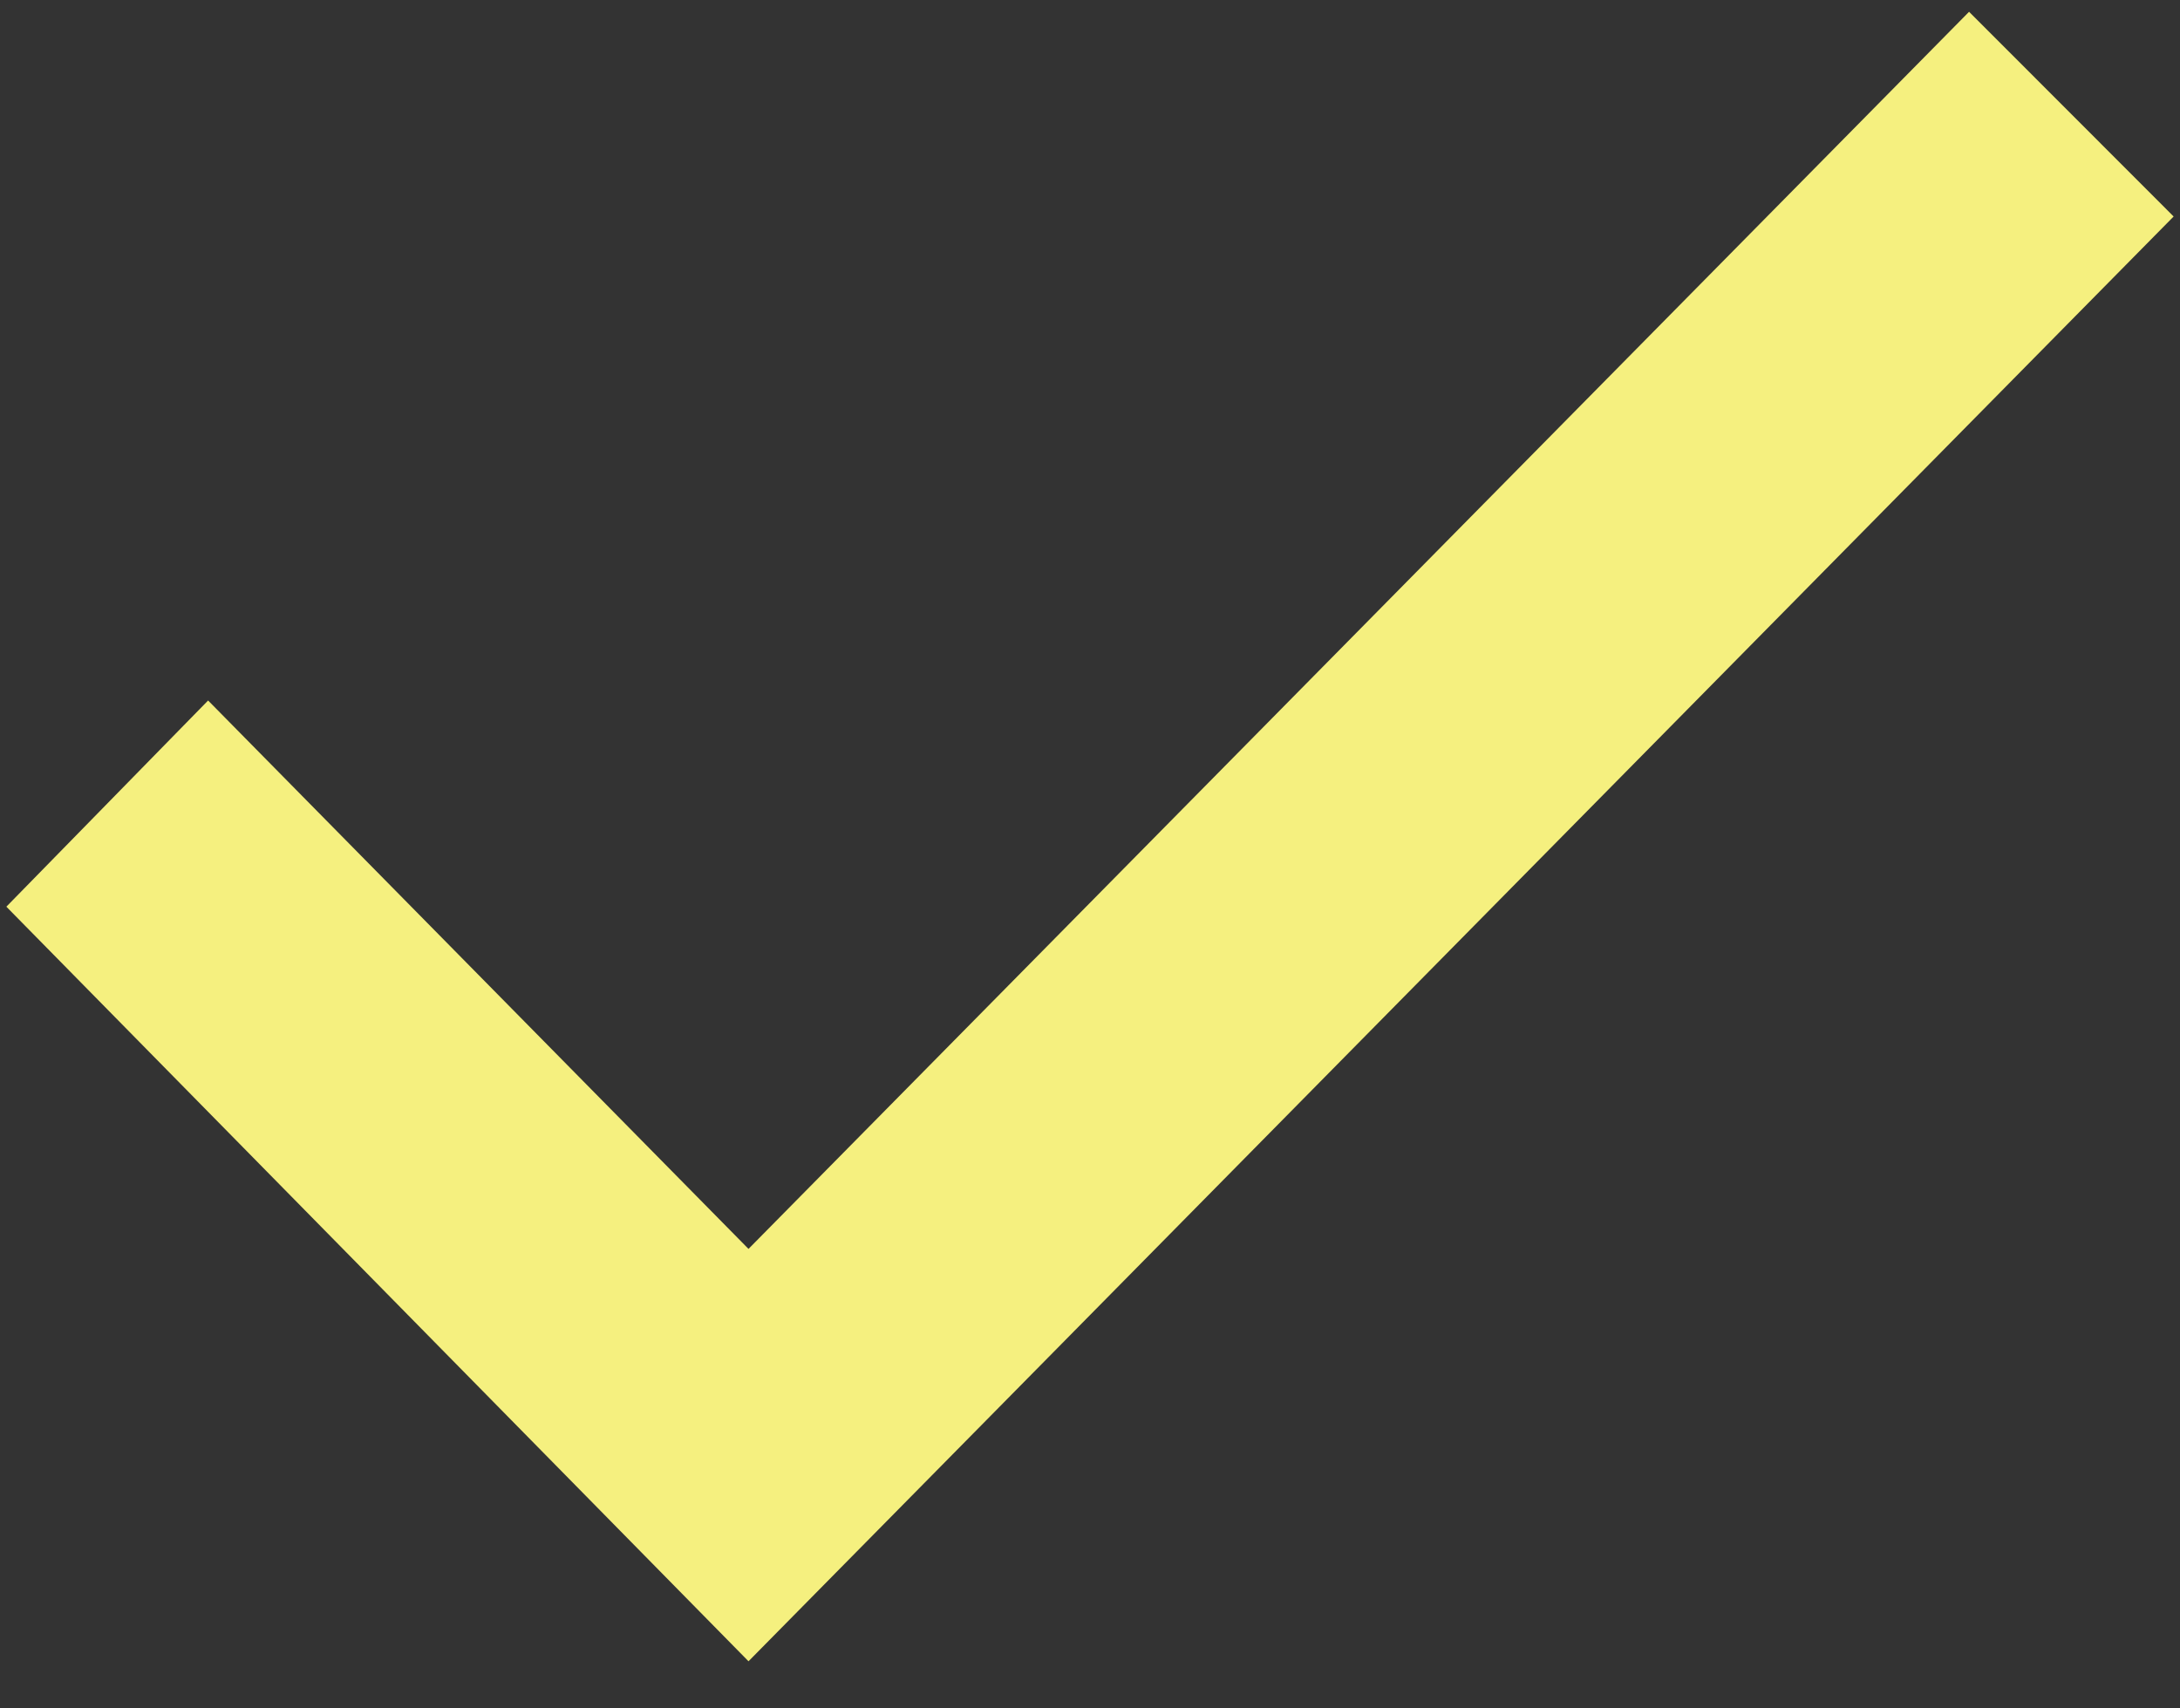
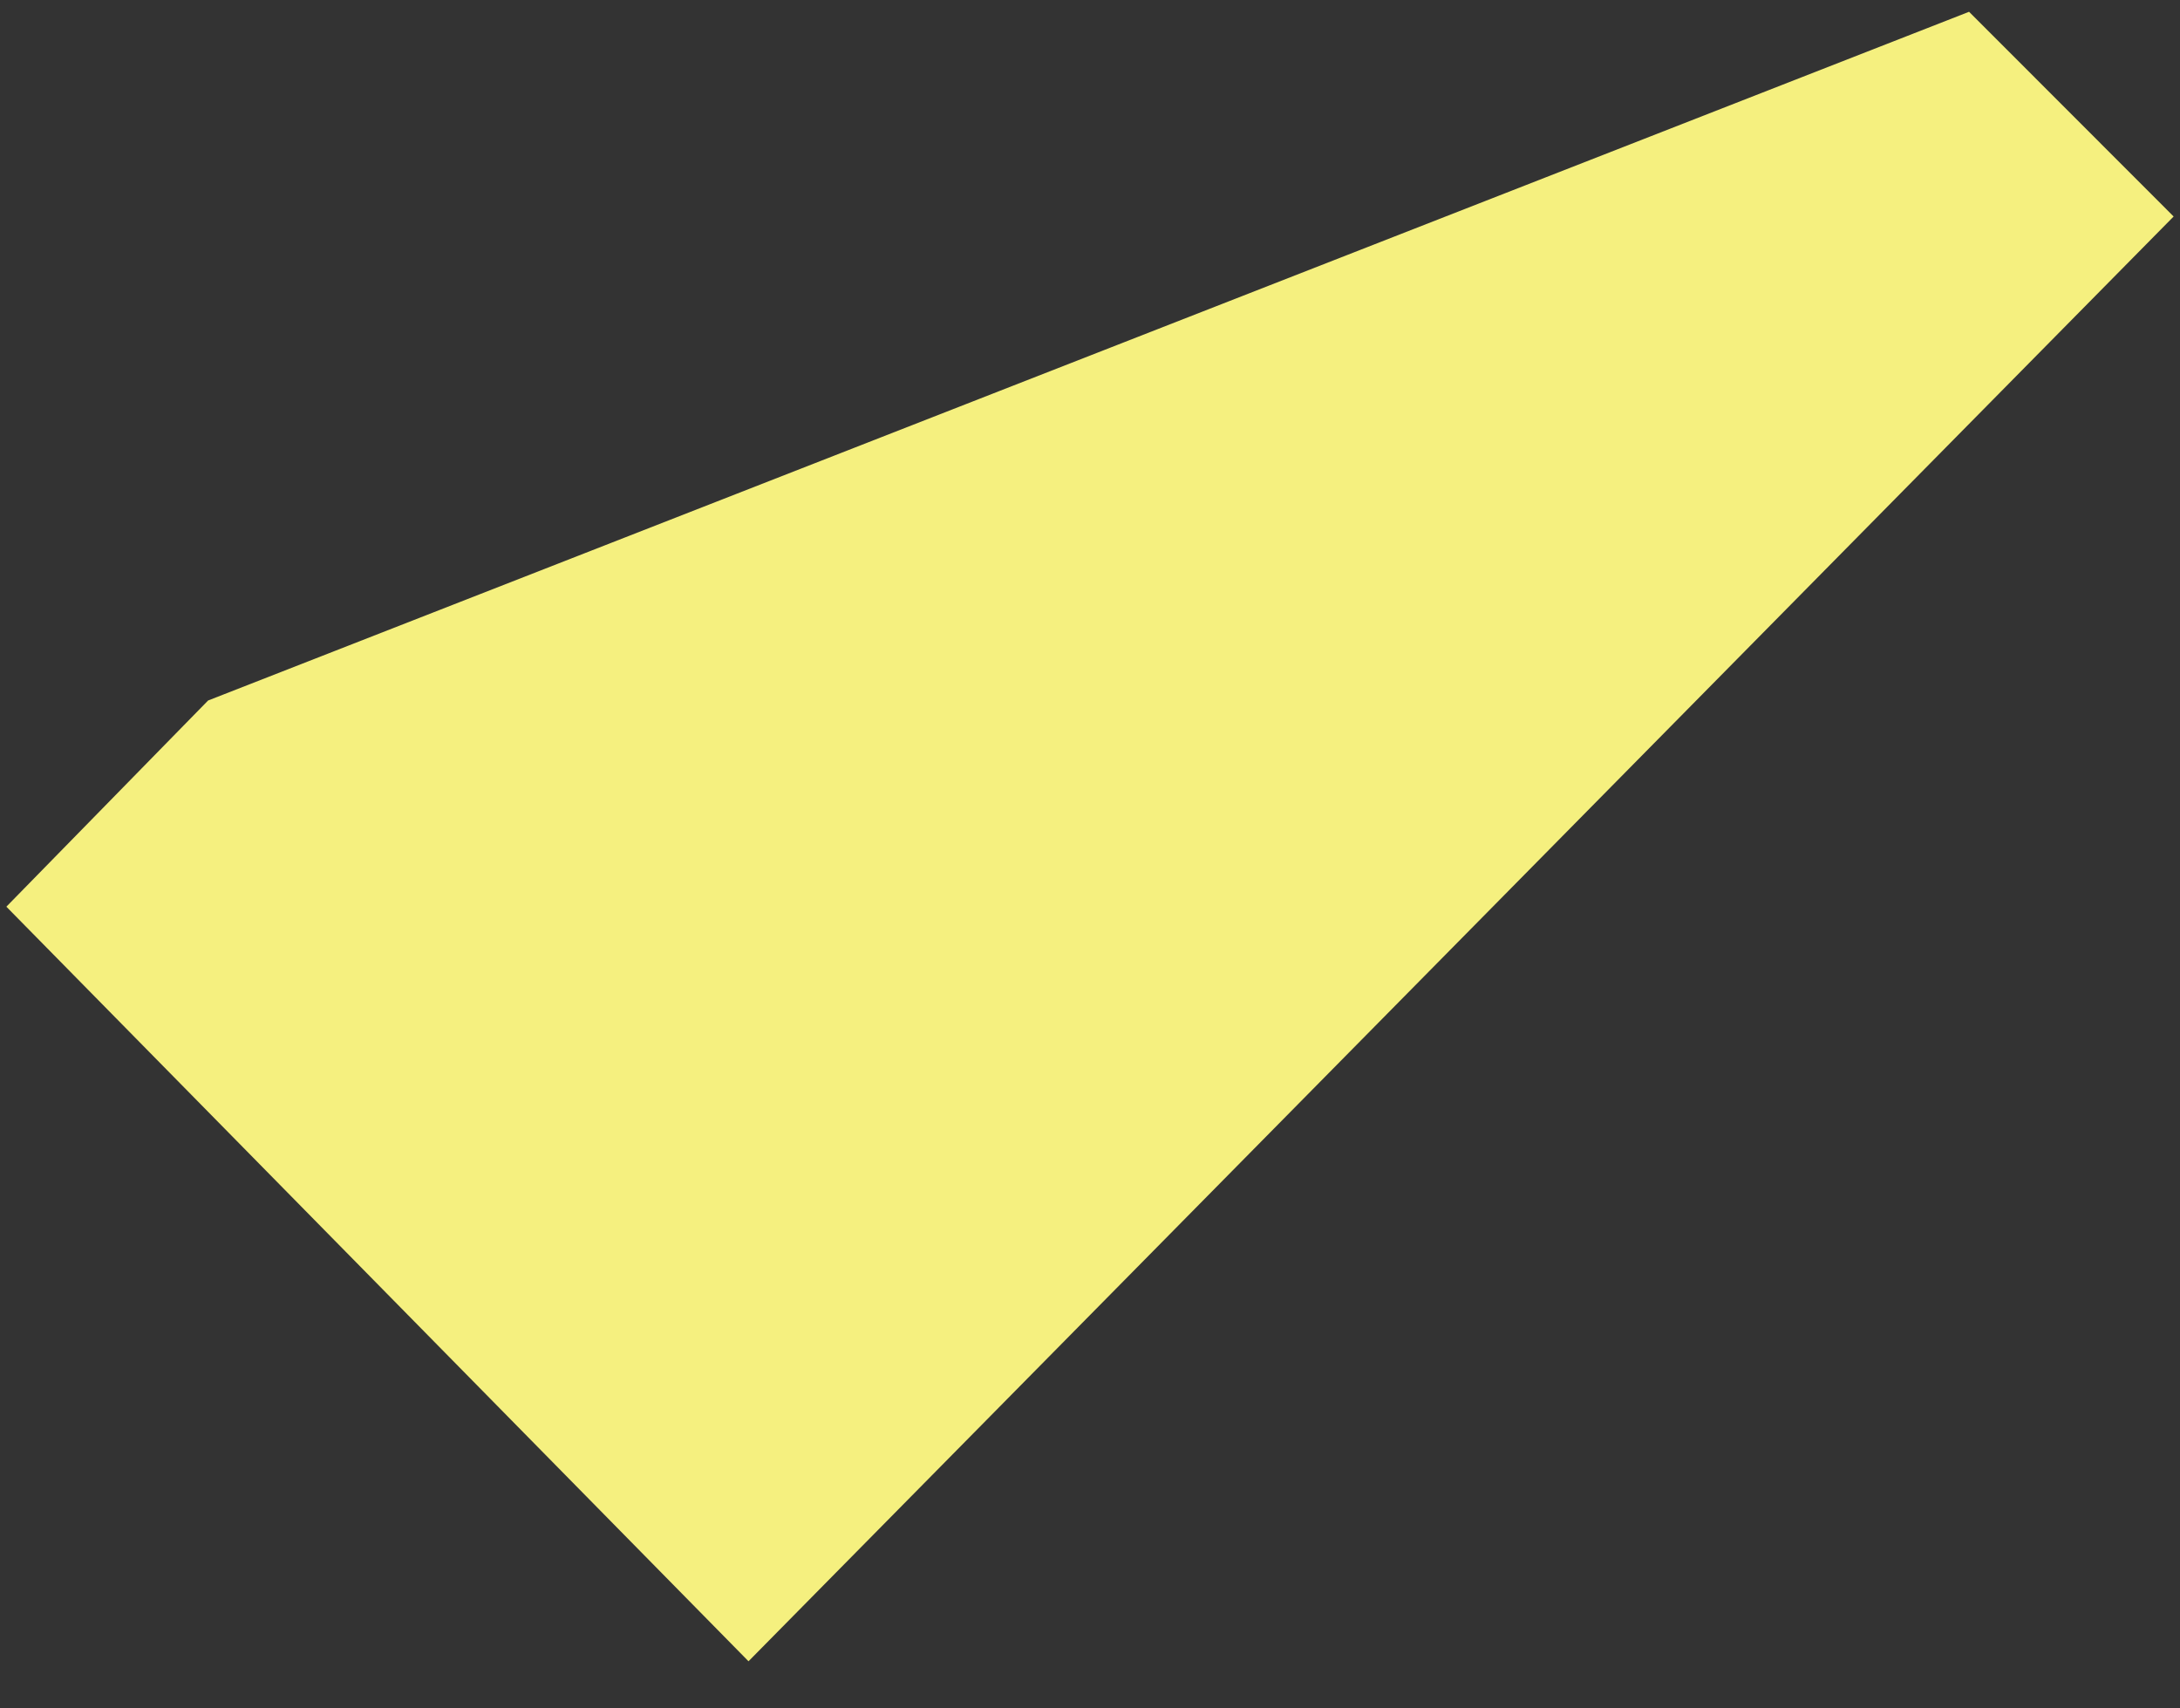
<svg xmlns="http://www.w3.org/2000/svg" width="37" height="29" viewBox="0 0 37 29" fill="none">
  <rect x="0" y="0" width="37" height="29" fill="#333333" stroke="none" />
-   <path d="M0.108 15.391L12.704 28.2L36.892 3.675L33.42 0.2L12.704 21.2L3.532 11.891L0.108 15.391Z" fill="#F5F07F" />
+   <path d="M0.108 15.391L12.704 28.2L36.892 3.675L33.42 0.2L3.532 11.891L0.108 15.391Z" fill="#F5F07F" />
</svg>